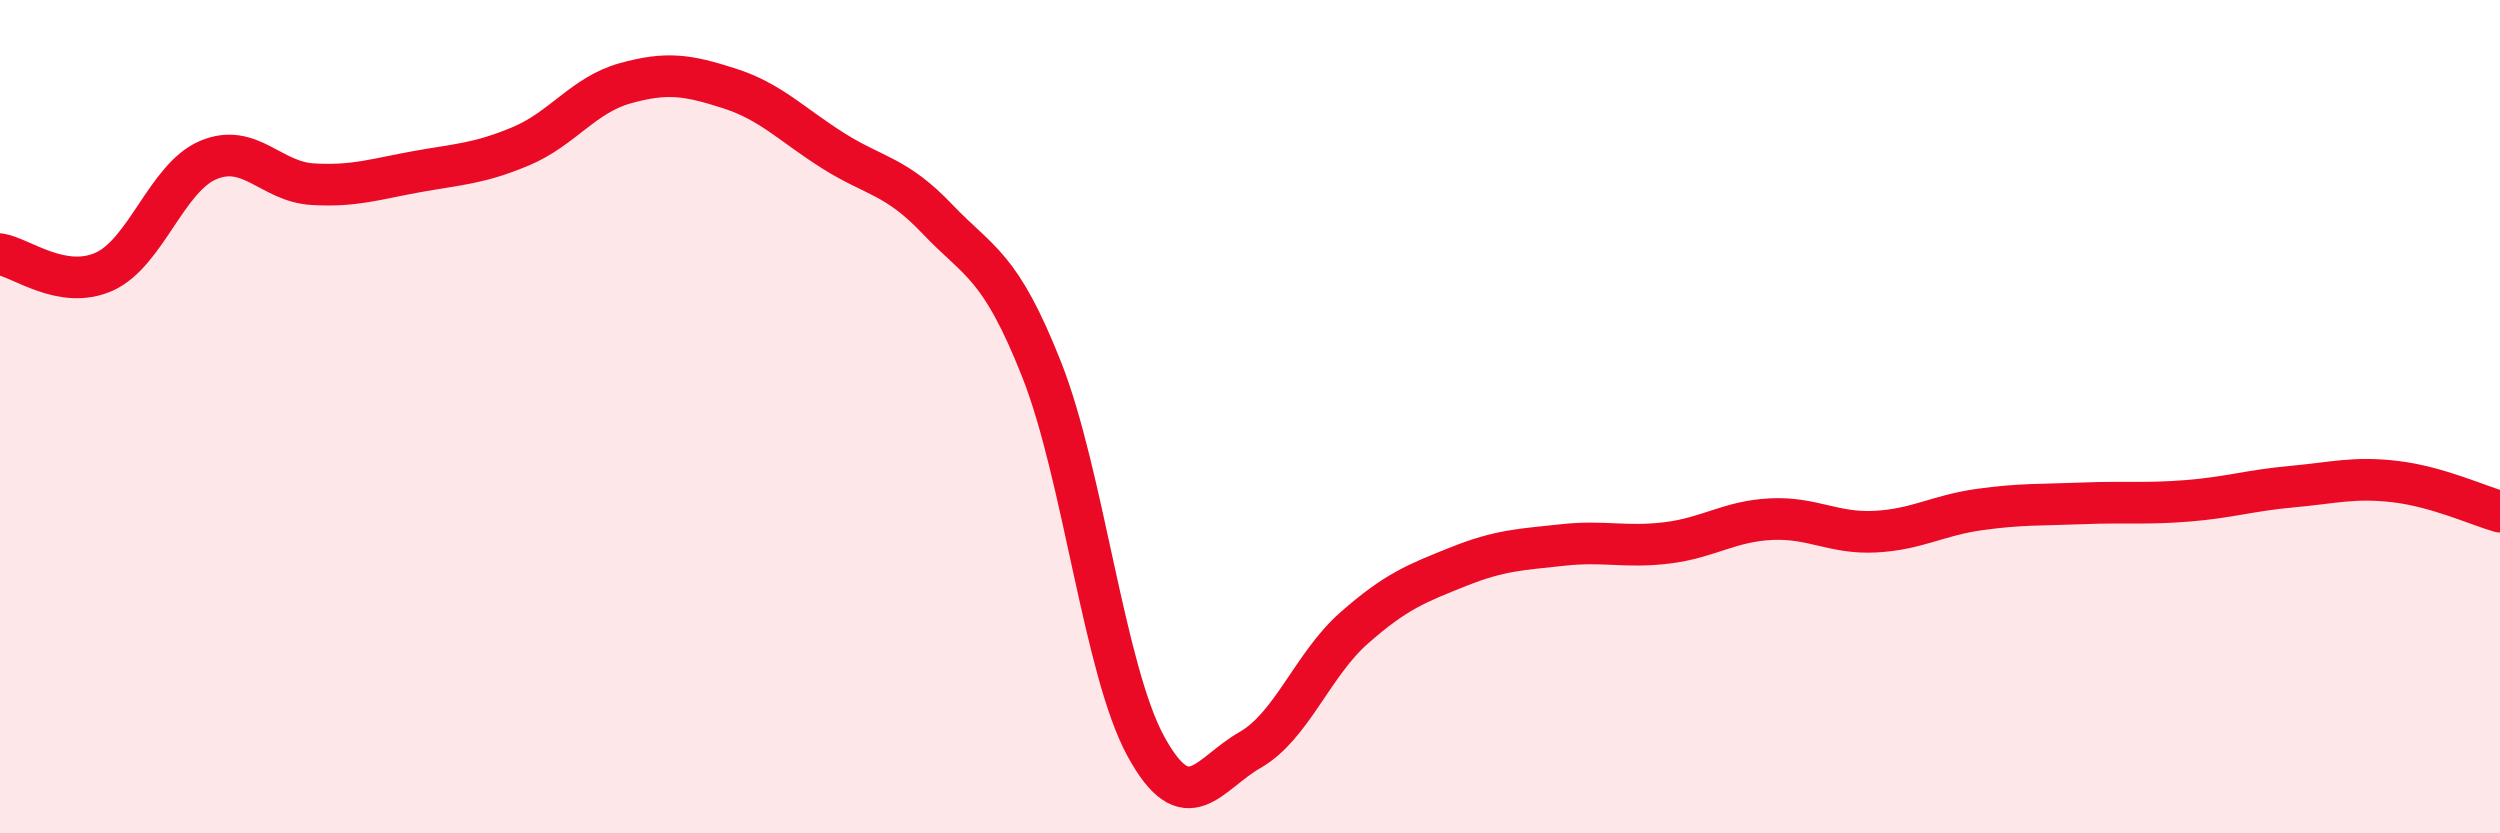
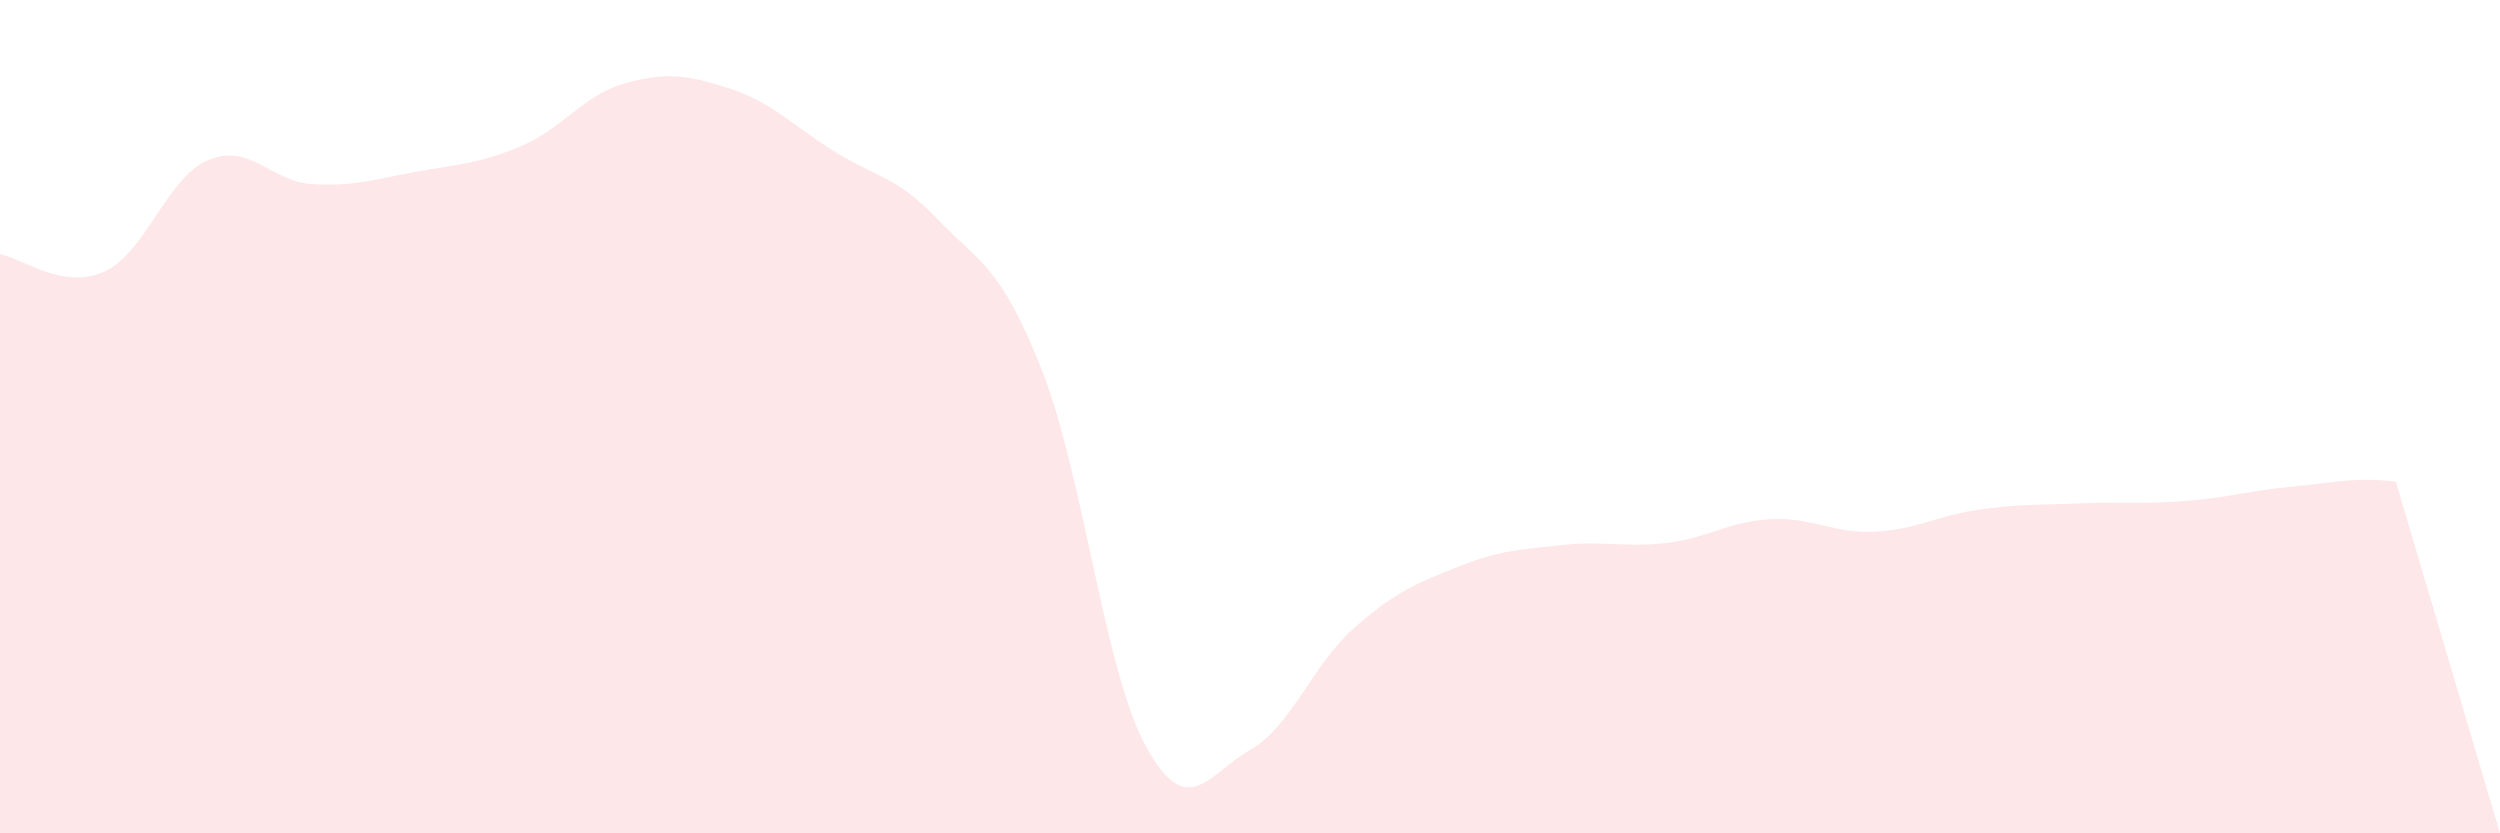
<svg xmlns="http://www.w3.org/2000/svg" width="60" height="20" viewBox="0 0 60 20">
-   <path d="M 0,6.1 C 0.5,6.18 1.5,6.97 2.5,6.52 C 3.5,6.07 4,4.26 5,3.84 C 6,3.42 6.5,4.36 7.5,4.42 C 8.5,4.48 9,4.3 10,4.12 C 11,3.94 11.5,3.93 12.5,3.51 C 13.5,3.09 14,2.28 15,2 C 16,1.72 16.5,1.8 17.5,2.12 C 18.5,2.44 19,2.99 20,3.62 C 21,4.25 21.5,4.21 22.5,5.26 C 23.5,6.31 24,6.34 25,8.87 C 26,11.4 26.5,16.08 27.5,17.91 C 28.5,19.74 29,18.57 30,18 C 31,17.43 31.5,15.95 32.5,15.07 C 33.5,14.19 34,14 35,13.6 C 36,13.2 36.5,13.19 37.5,13.08 C 38.5,12.97 39,13.15 40,13.03 C 41,12.91 41.5,12.51 42.5,12.46 C 43.5,12.41 44,12.81 45,12.76 C 46,12.71 46.5,12.37 47.5,12.23 C 48.5,12.09 49,12.12 50,12.08 C 51,12.04 51.5,12.1 52.5,12.02 C 53.5,11.94 54,11.77 55,11.68 C 56,11.59 56.5,11.44 57.5,11.56 C 58.5,11.68 59.5,12.14 60,12.28L60 20L0 20Z" fill="#EB0A25" opacity="0.1" stroke-linecap="round" stroke-linejoin="round" />
-   <path d="M 0,6.1 C 0.5,6.18 1.5,6.97 2.5,6.52 C 3.5,6.07 4,4.26 5,3.84 C 6,3.42 6.5,4.36 7.5,4.42 C 8.5,4.48 9,4.3 10,4.12 C 11,3.94 11.5,3.93 12.5,3.51 C 13.5,3.09 14,2.28 15,2 C 16,1.72 16.5,1.8 17.5,2.12 C 18.5,2.44 19,2.99 20,3.62 C 21,4.25 21.5,4.21 22.5,5.26 C 23.5,6.31 24,6.34 25,8.87 C 26,11.4 26.5,16.08 27.5,17.91 C 28.5,19.74 29,18.57 30,18 C 31,17.43 31.5,15.95 32.5,15.07 C 33.5,14.19 34,14 35,13.6 C 36,13.2 36.5,13.19 37.5,13.08 C 38.5,12.97 39,13.15 40,13.03 C 41,12.91 41.5,12.51 42.5,12.46 C 43.5,12.41 44,12.81 45,12.76 C 46,12.71 46.5,12.37 47.5,12.23 C 48.5,12.09 49,12.12 50,12.08 C 51,12.04 51.5,12.1 52.5,12.02 C 53.5,11.94 54,11.77 55,11.68 C 56,11.59 56.5,11.44 57.5,11.56 C 58.5,11.68 59.5,12.14 60,12.28" stroke="#EB0A25" stroke-width="1" fill="none" stroke-linecap="round" stroke-linejoin="round" />
+   <path d="M 0,6.1 C 0.5,6.18 1.5,6.97 2.5,6.52 C 3.5,6.07 4,4.26 5,3.84 C 6,3.42 6.5,4.36 7.5,4.42 C 8.5,4.48 9,4.3 10,4.12 C 11,3.94 11.5,3.93 12.5,3.51 C 13.5,3.09 14,2.28 15,2 C 16,1.72 16.5,1.8 17.5,2.12 C 18.5,2.44 19,2.99 20,3.62 C 21,4.25 21.5,4.21 22.5,5.26 C 23.5,6.31 24,6.34 25,8.87 C 26,11.4 26.5,16.08 27.5,17.91 C 28.5,19.74 29,18.57 30,18 C 31,17.43 31.5,15.95 32.5,15.07 C 33.5,14.19 34,14 35,13.6 C 36,13.2 36.5,13.19 37.5,13.08 C 38.5,12.97 39,13.15 40,13.03 C 41,12.91 41.5,12.51 42.5,12.46 C 43.5,12.41 44,12.81 45,12.76 C 46,12.71 46.5,12.37 47.5,12.23 C 48.5,12.09 49,12.12 50,12.08 C 51,12.04 51.5,12.1 52.5,12.02 C 53.5,11.94 54,11.77 55,11.68 C 56,11.59 56.5,11.44 57.5,11.56 L60 20L0 20Z" fill="#EB0A25" opacity="0.1" stroke-linecap="round" stroke-linejoin="round" />
</svg>